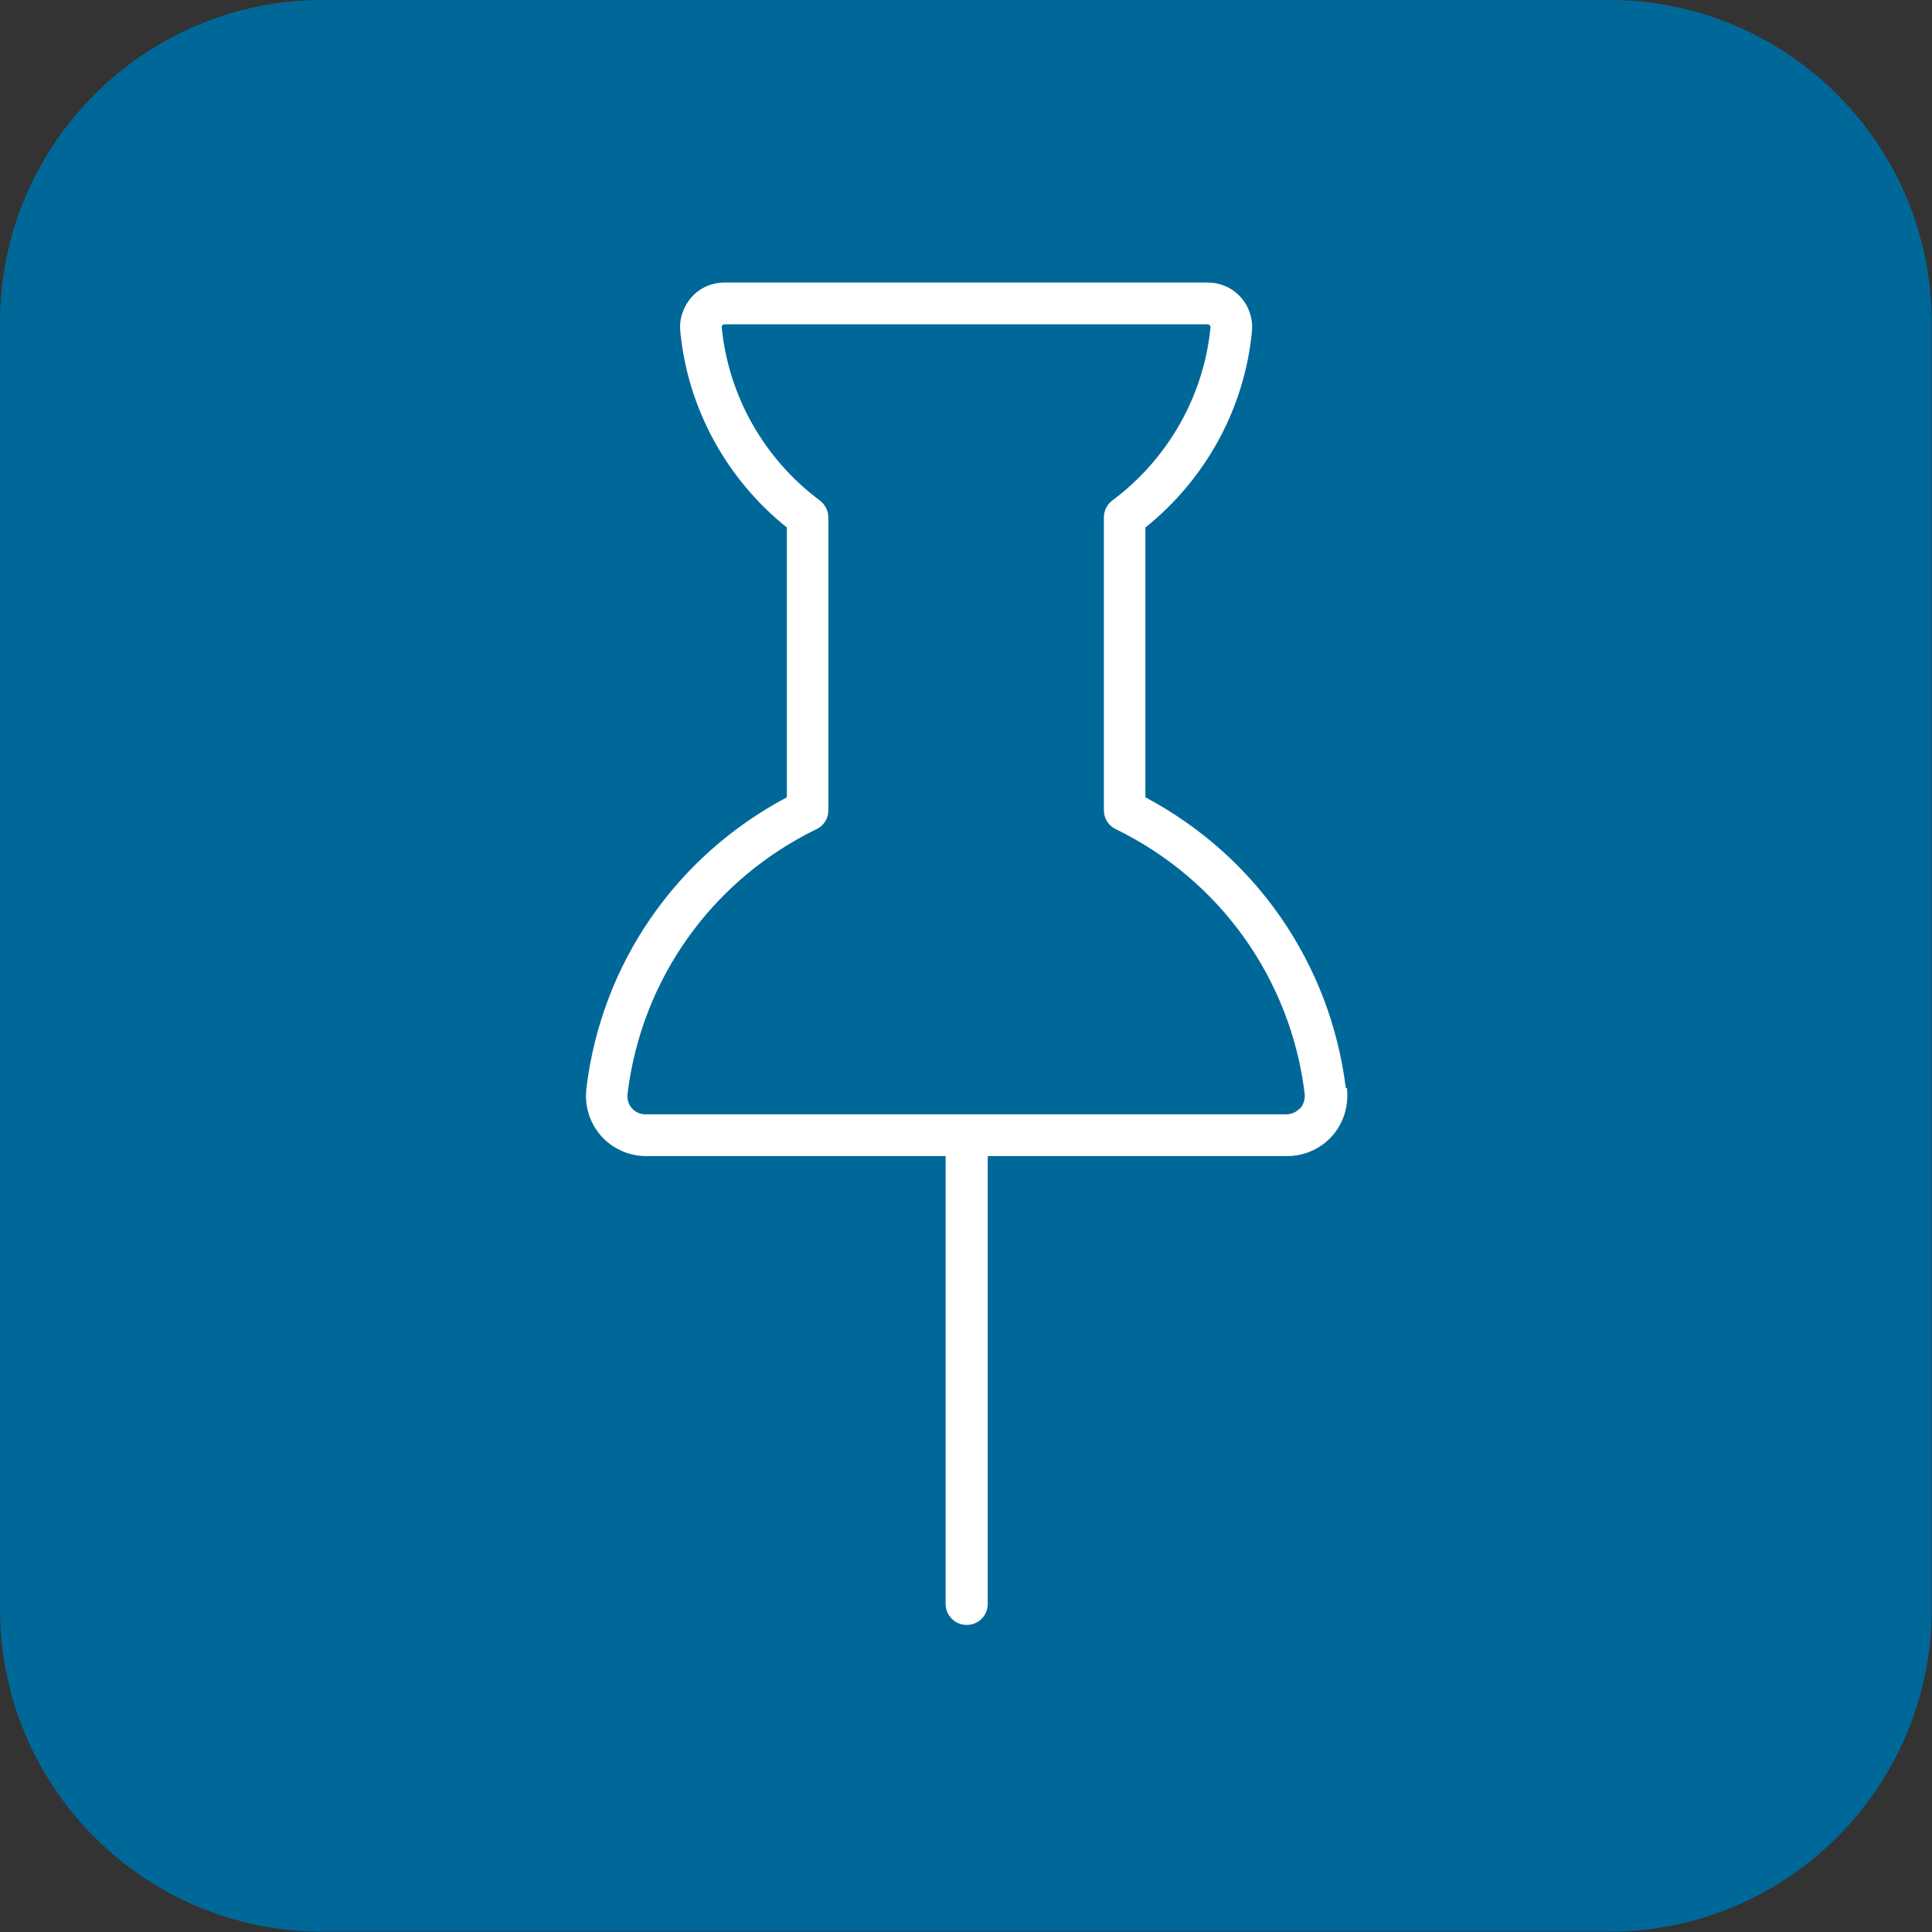
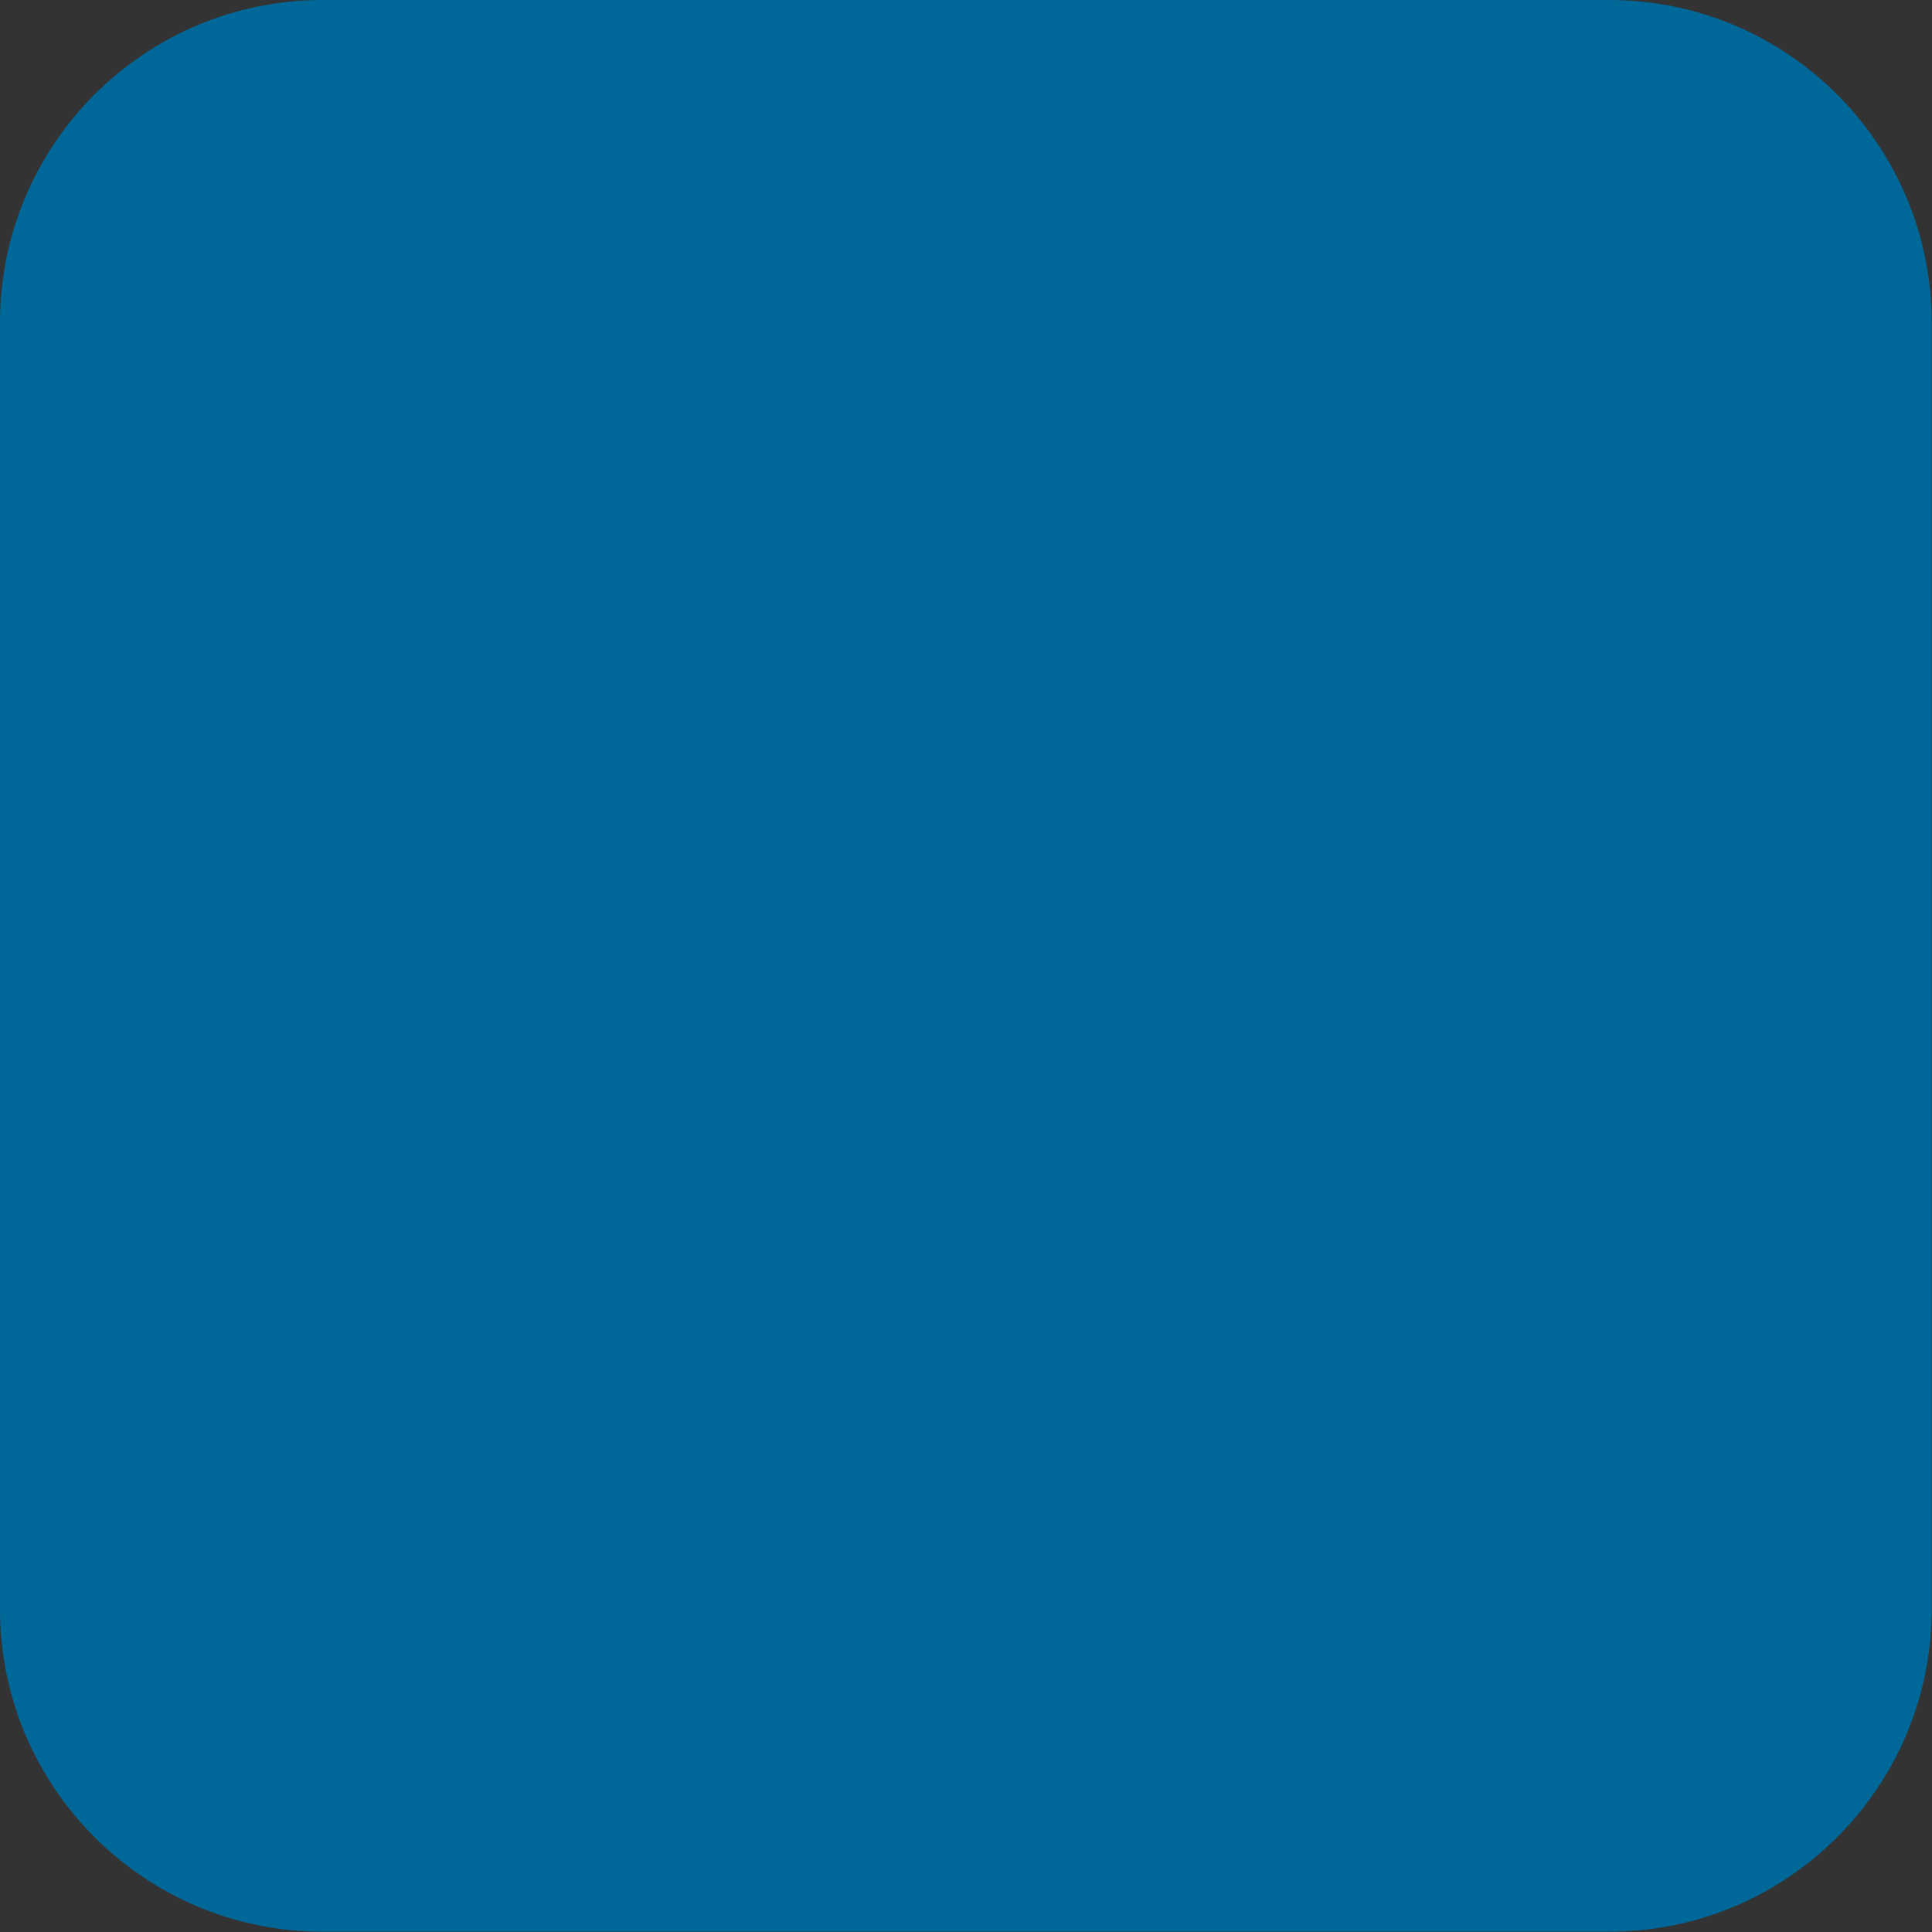
<svg xmlns="http://www.w3.org/2000/svg" version="1.1" width="32" height="32" viewBox="0 0 32 32">
  <rect x="0" y="0" width="32" height="32" fill="#333333" stroke="none" />
  <path fill="#006899" d="M5.343 0h21.309c2.949 0 5.343 2.394 5.343 5.343v21.309c0 2.949-2.394 5.343-5.343 5.343h-21.309c-2.949 0-5.343-2.394-5.343-5.343v-21.309c0-2.949 2.394-5.343 5.343-5.343z" />
-   <path fill="#fff" d="M22.291 18.023c-0.257-2.063-1.491-3.846-3.32-4.817v-4.469c1.006-0.806 1.646-1.983 1.766-3.257 0.017-0.206-0.051-0.406-0.189-0.56s-0.337-0.24-0.543-0.24h-8.006c-0.206 0-0.406 0.086-0.543 0.24s-0.206 0.354-0.189 0.56c0.12 1.274 0.76 2.451 1.766 3.257v4.469c-1.834 0.971-3.069 2.754-3.32 4.817-0.034 0.291 0.051 0.577 0.246 0.794 0.189 0.211 0.457 0.331 0.743 0.331h4.96v7.417c0 0.189 0.154 0.349 0.349 0.349s0.349-0.154 0.349-0.349v-7.417h4.96c0.286 0 0.554-0.12 0.743-0.331 0.194-0.217 0.28-0.509 0.246-0.794h-0.017zM21.526 18.36c-0.057 0.063-0.137 0.097-0.223 0.097h-10.611c-0.086 0-0.166-0.034-0.223-0.097-0.063-0.069-0.086-0.16-0.074-0.251 0.234-1.903 1.406-3.537 3.131-4.377 0.12-0.057 0.194-0.177 0.194-0.309v-4.851c0-0.109-0.051-0.211-0.137-0.28-0.926-0.686-1.52-1.737-1.629-2.874 0-0.011 0-0.023 0.011-0.029 0.006-0.006 0.017-0.017 0.034-0.017h8.006c0 0 0.029 0.006 0.034 0.017s0.011 0.017 0.011 0.029c-0.109 1.137-0.703 2.183-1.629 2.874-0.086 0.063-0.137 0.166-0.137 0.28v4.851c0 0.131 0.074 0.251 0.194 0.309 1.726 0.84 2.897 2.48 3.131 4.377 0.011 0.091-0.017 0.183-0.074 0.251h-0.011z" />
</svg>